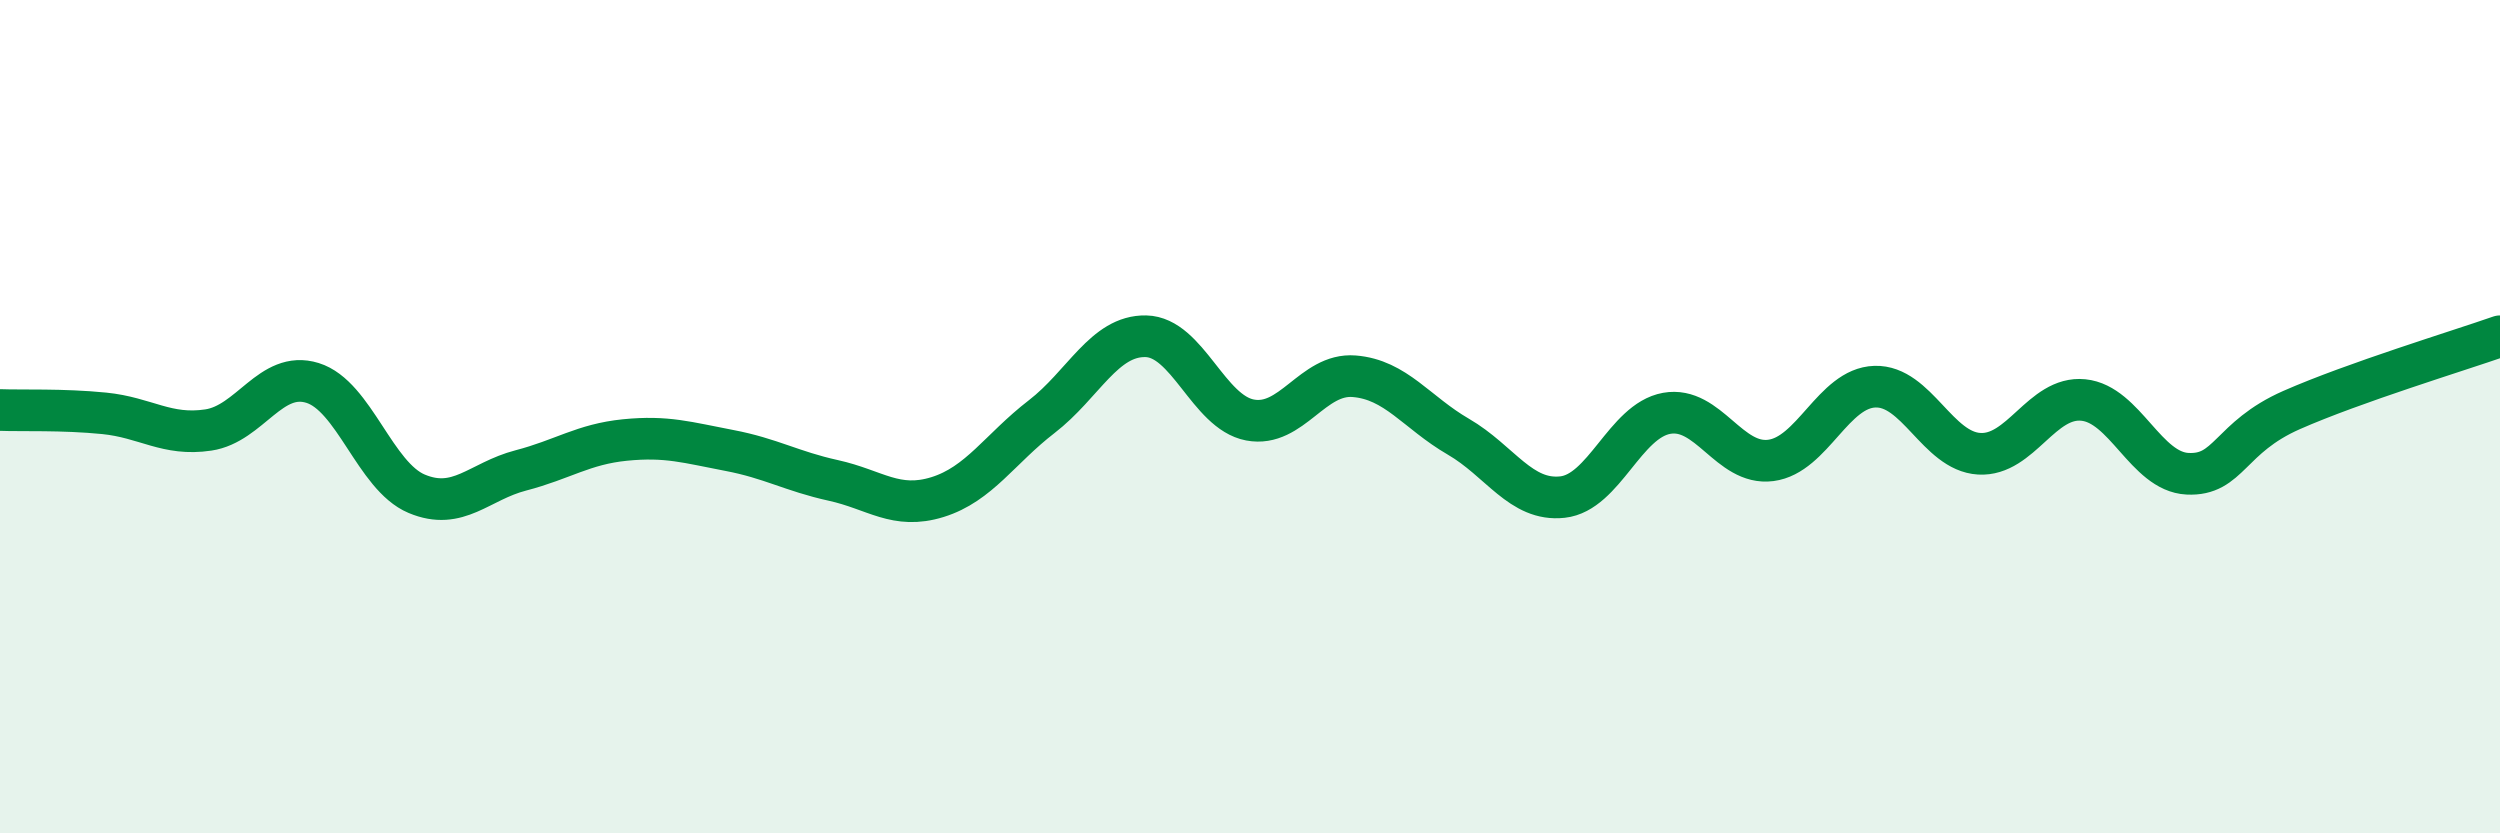
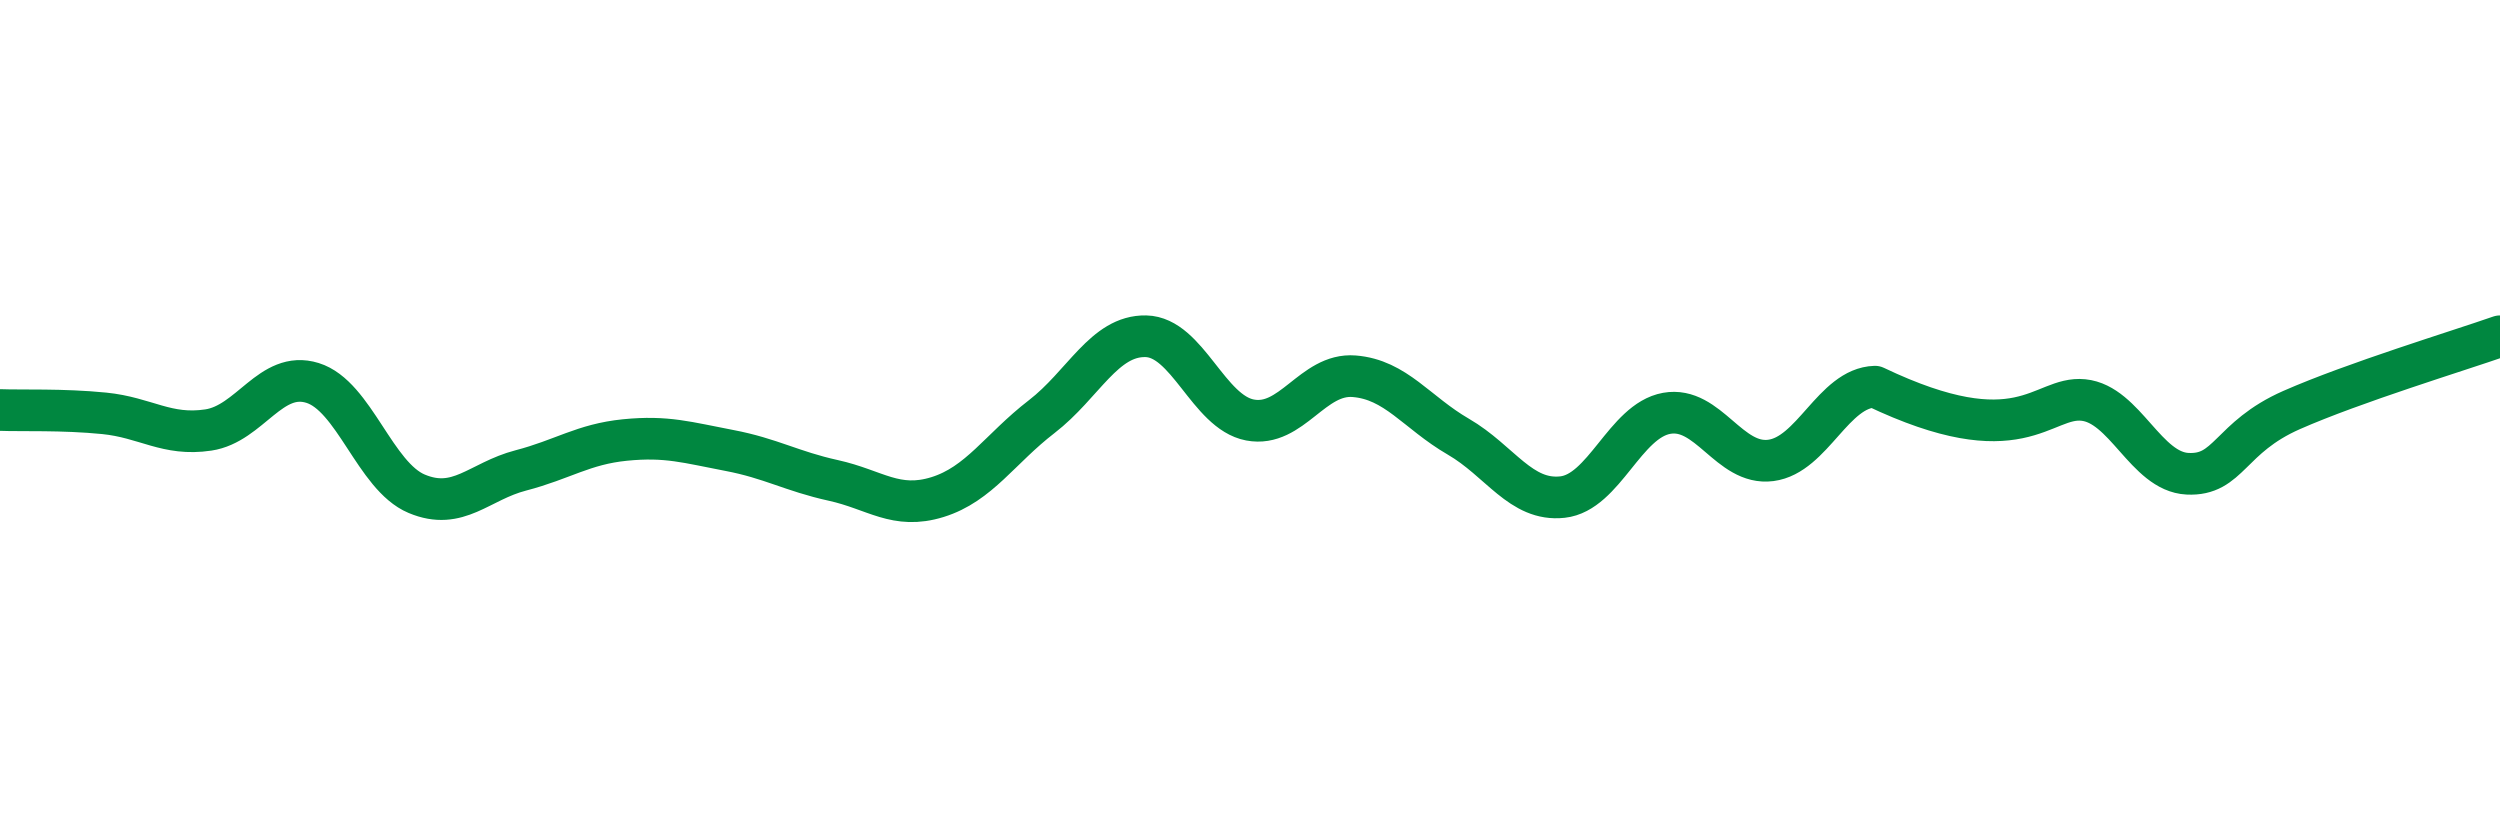
<svg xmlns="http://www.w3.org/2000/svg" width="60" height="20" viewBox="0 0 60 20">
-   <path d="M 0,9.84 C 0.5,9.86 1.5,9.82 2.5,9.92 C 3.5,10.02 4,10.47 5,10.32 C 6,10.17 6.5,8.88 7.5,9.19 C 8.5,9.5 9,11.43 10,11.85 C 11,12.27 11.5,11.55 12.5,11.29 C 13.5,11.03 14,10.66 15,10.56 C 16,10.46 16.5,10.62 17.5,10.81 C 18.5,11 19,11.31 20,11.53 C 21,11.75 21.5,12.24 22.5,11.93 C 23.5,11.62 24,10.77 25,10 C 26,9.23 26.5,8.05 27.5,8.07 C 28.5,8.09 29,9.89 30,10.08 C 31,10.27 31.5,8.95 32.5,9.03 C 33.5,9.11 34,9.9 35,10.48 C 36,11.06 36.5,12.04 37.5,11.93 C 38.5,11.82 39,10.1 40,9.92 C 41,9.74 41.5,11.18 42.5,11.05 C 43.5,10.92 44,9.31 45,9.28 C 46,9.25 46.5,10.83 47.5,10.89 C 48.5,10.95 49,9.5 50,9.6 C 51,9.7 51.5,11.32 52.5,11.37 C 53.5,11.42 53.5,10.5 55,9.84 C 56.5,9.18 59,8.42 60,8.07L60 20L0 20Z" fill="#008740" opacity="0.1" stroke-linecap="round" stroke-linejoin="round" />
-   <path d="M 0,9.84 C 0.5,9.86 1.5,9.82 2.5,9.92 C 3.5,10.02 4,10.47 5,10.32 C 6,10.17 6.5,8.88 7.5,9.19 C 8.5,9.5 9,11.43 10,11.85 C 11,12.27 11.5,11.55 12.5,11.29 C 13.5,11.03 14,10.66 15,10.56 C 16,10.46 16.5,10.62 17.5,10.81 C 18.5,11 19,11.31 20,11.53 C 21,11.75 21.5,12.24 22.5,11.93 C 23.5,11.62 24,10.77 25,10 C 26,9.23 26.5,8.05 27.5,8.07 C 28.5,8.09 29,9.89 30,10.08 C 31,10.27 31.5,8.95 32.5,9.03 C 33.5,9.11 34,9.9 35,10.48 C 36,11.06 36.5,12.04 37.5,11.93 C 38.5,11.82 39,10.1 40,9.92 C 41,9.74 41.5,11.18 42.5,11.05 C 43.5,10.92 44,9.31 45,9.28 C 46,9.25 46.5,10.83 47.5,10.89 C 48.5,10.95 49,9.5 50,9.6 C 51,9.7 51.5,11.32 52.5,11.37 C 53.5,11.42 53.5,10.5 55,9.84 C 56.5,9.18 59,8.42 60,8.07" stroke="#008740" stroke-width="1" fill="none" stroke-linecap="round" stroke-linejoin="round" />
+   <path d="M 0,9.84 C 0.5,9.86 1.5,9.82 2.5,9.92 C 3.5,10.02 4,10.47 5,10.32 C 6,10.17 6.5,8.88 7.5,9.19 C 8.5,9.5 9,11.43 10,11.85 C 11,12.27 11.5,11.55 12.5,11.29 C 13.5,11.03 14,10.66 15,10.56 C 16,10.46 16.5,10.62 17.5,10.81 C 18.5,11 19,11.31 20,11.53 C 21,11.75 21.5,12.24 22.5,11.93 C 23.5,11.62 24,10.77 25,10 C 26,9.23 26.5,8.05 27.5,8.07 C 28.5,8.09 29,9.89 30,10.08 C 31,10.27 31.5,8.95 32.5,9.03 C 33.5,9.11 34,9.9 35,10.48 C 36,11.06 36.5,12.04 37.5,11.93 C 38.5,11.82 39,10.1 40,9.92 C 41,9.74 41.5,11.18 42.5,11.05 C 43.5,10.92 44,9.31 45,9.28 C 48.5,10.95 49,9.5 50,9.6 C 51,9.7 51.5,11.32 52.5,11.37 C 53.5,11.42 53.5,10.5 55,9.84 C 56.5,9.18 59,8.42 60,8.07" stroke="#008740" stroke-width="1" fill="none" stroke-linecap="round" stroke-linejoin="round" />
</svg>